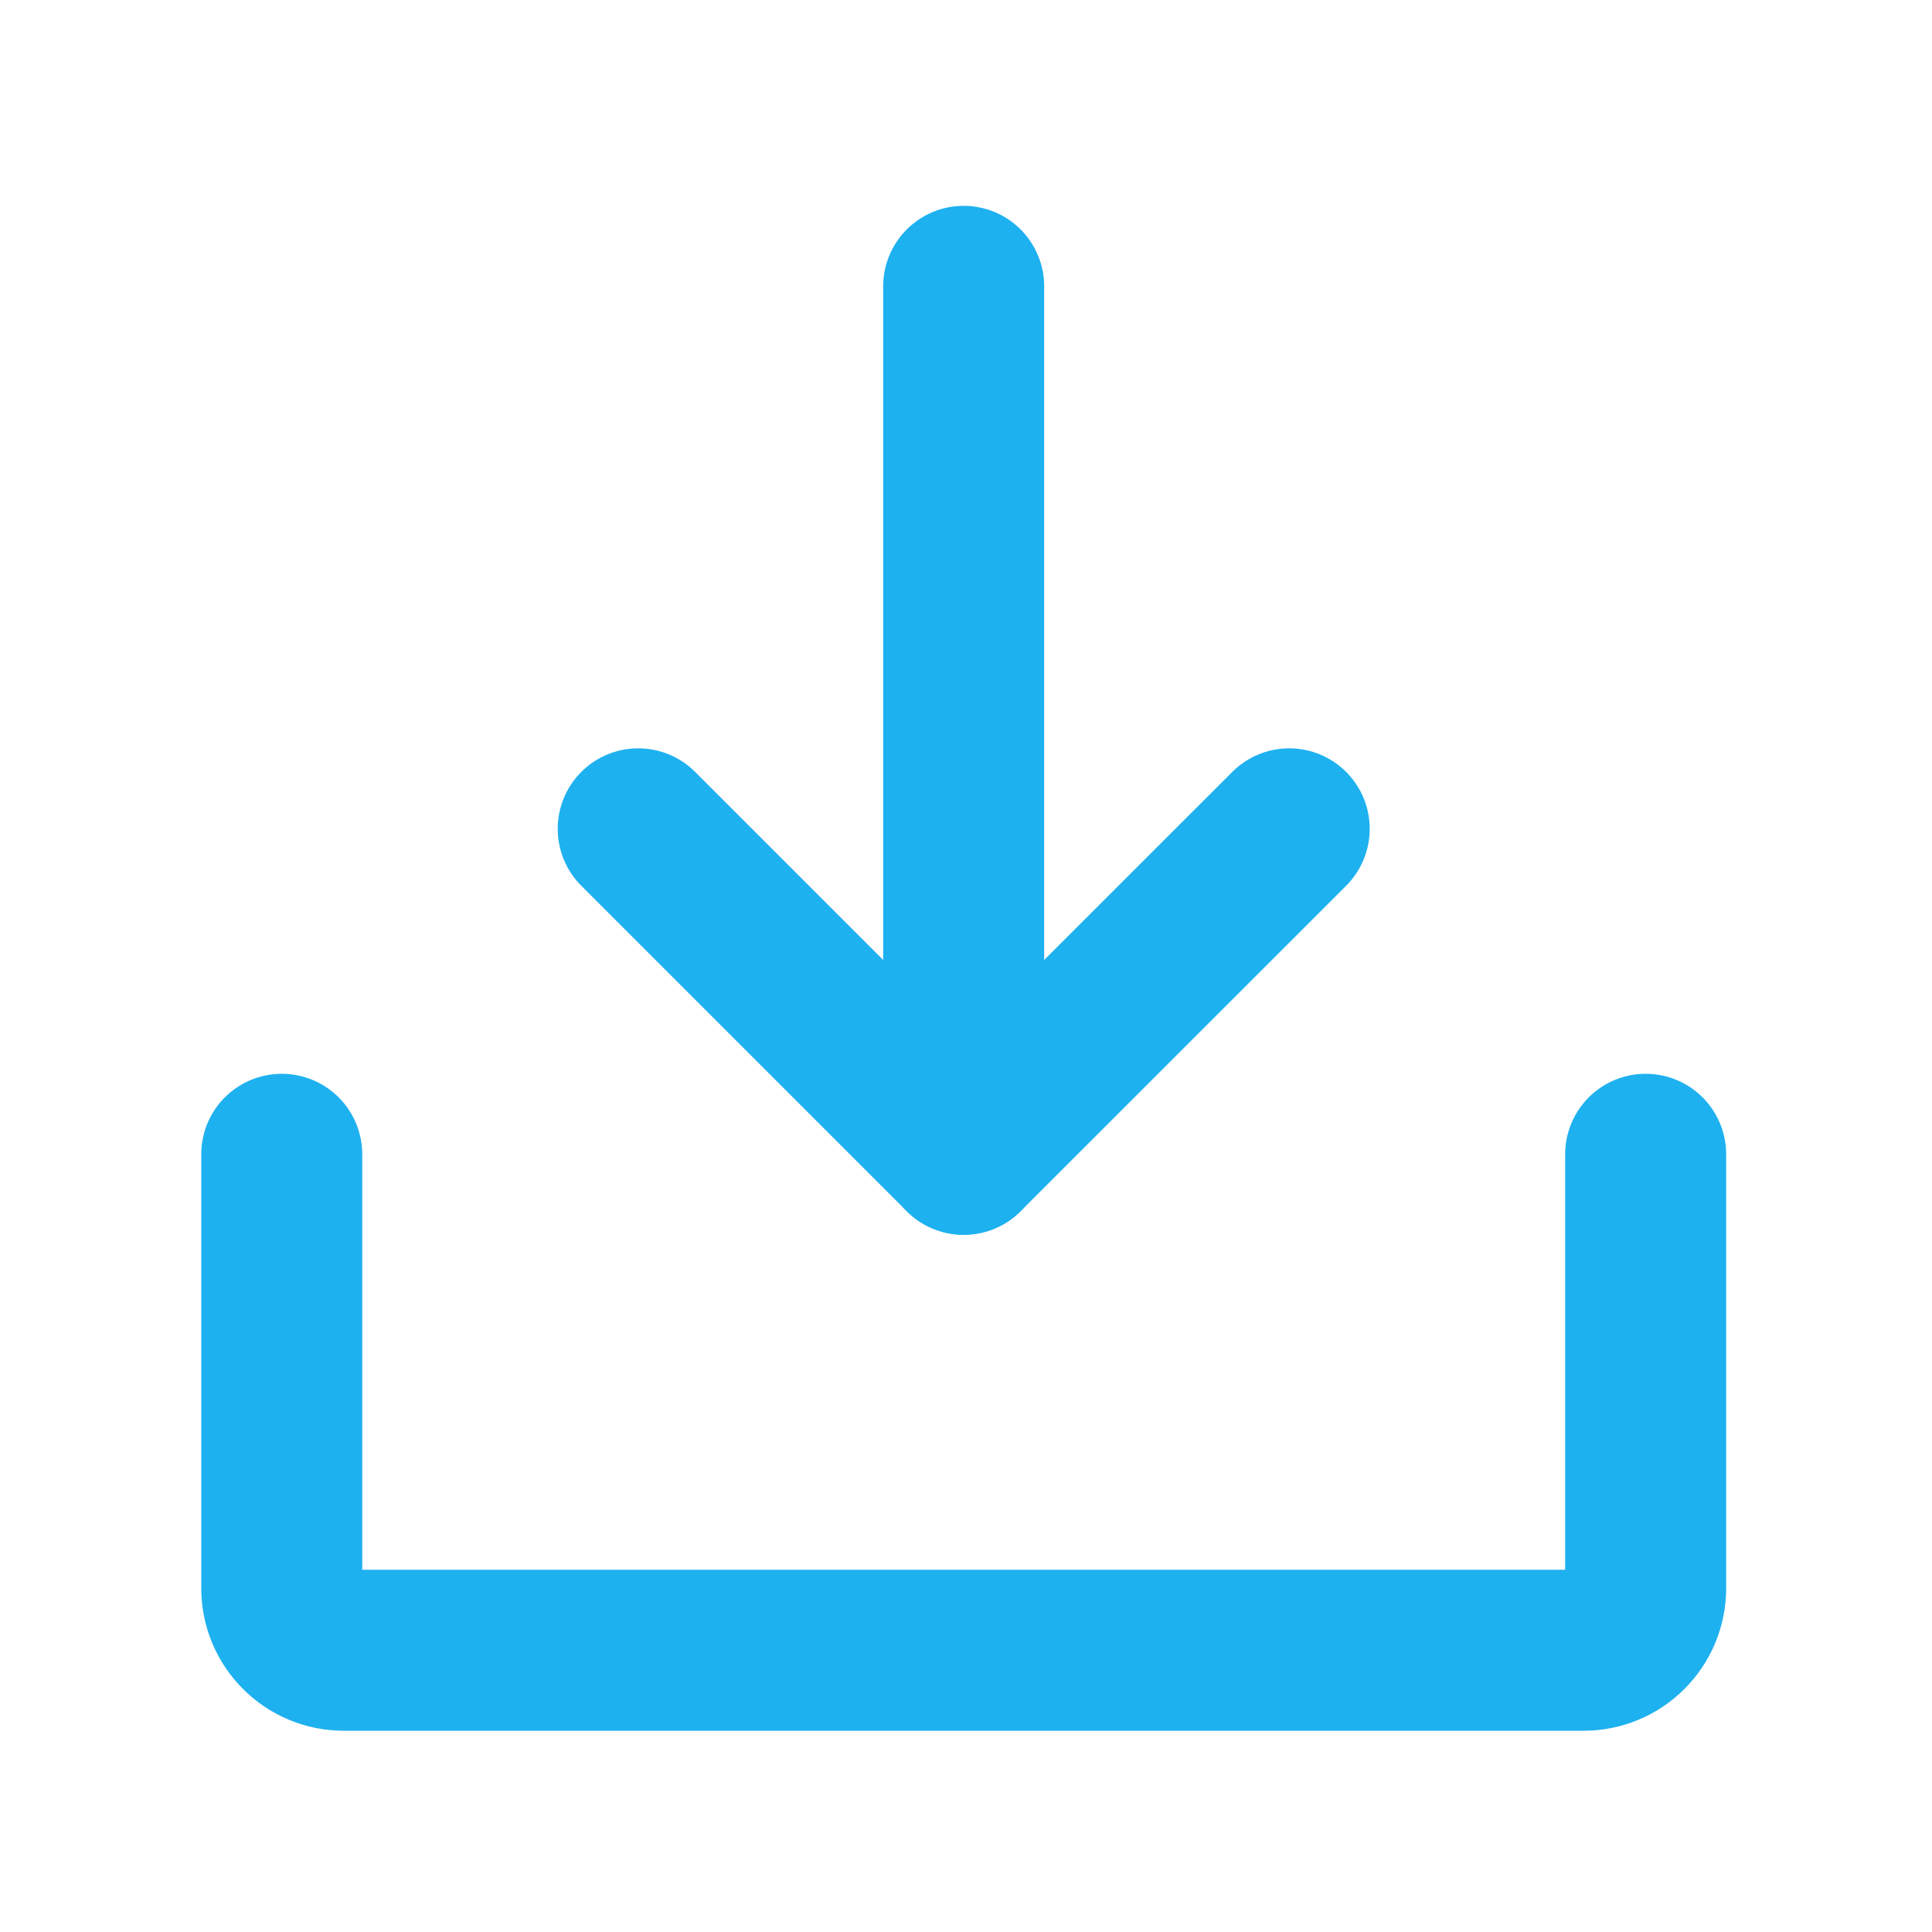
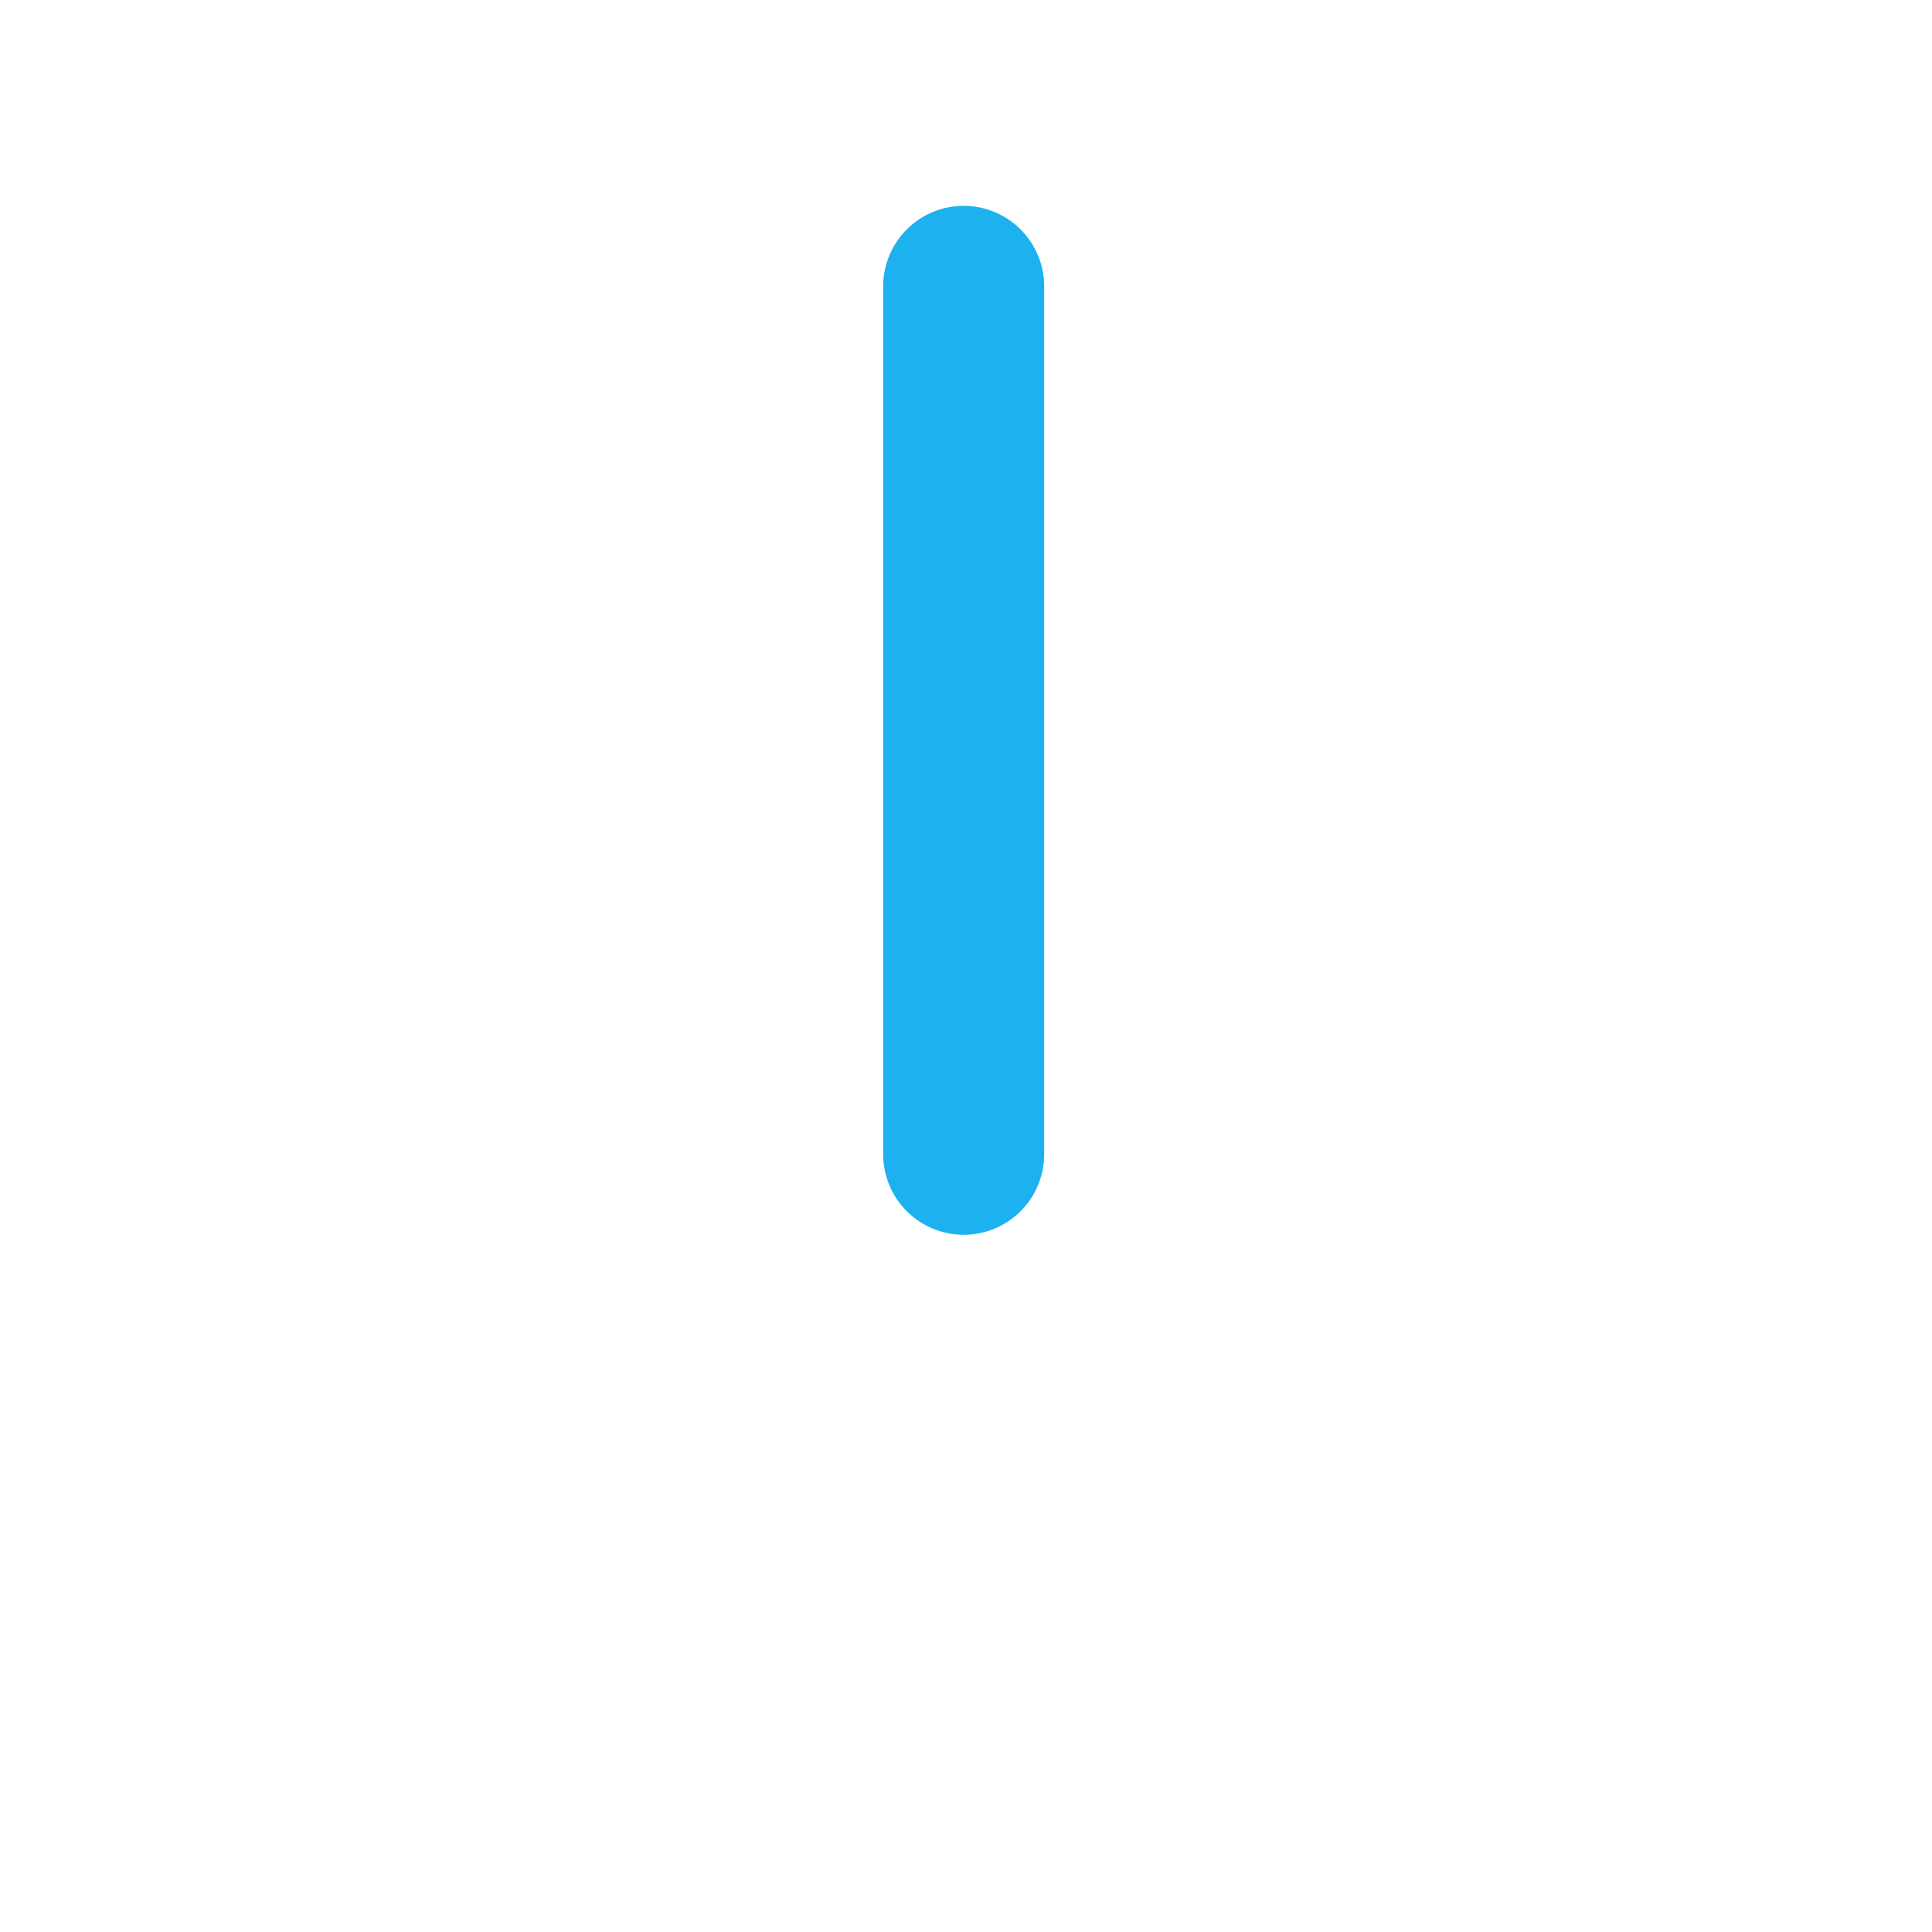
<svg xmlns="http://www.w3.org/2000/svg" width="24" height="24" viewBox="0 0 24 24" fill="none">
-   <path d="M16.015 10.296L11.971 14.339L7.928 10.296" stroke="#1EB1F0" stroke-width="2" stroke-linecap="round" stroke-linejoin="round" />
  <path d="M11.971 3.557L11.971 14.339" stroke="#1EB1F0" stroke-width="2" stroke-linecap="round" stroke-linejoin="round" />
-   <path d="M20.443 14.339L20.443 19.73C20.443 19.934 20.362 20.13 20.217 20.274C20.073 20.419 19.877 20.5 19.673 20.5L4.27 20.5C4.066 20.5 3.87 20.419 3.726 20.274C3.581 20.13 3.5 19.934 3.5 19.73L3.5 14.339" stroke="#1EB1F0" stroke-width="2" stroke-linecap="round" stroke-linejoin="round" />
</svg>